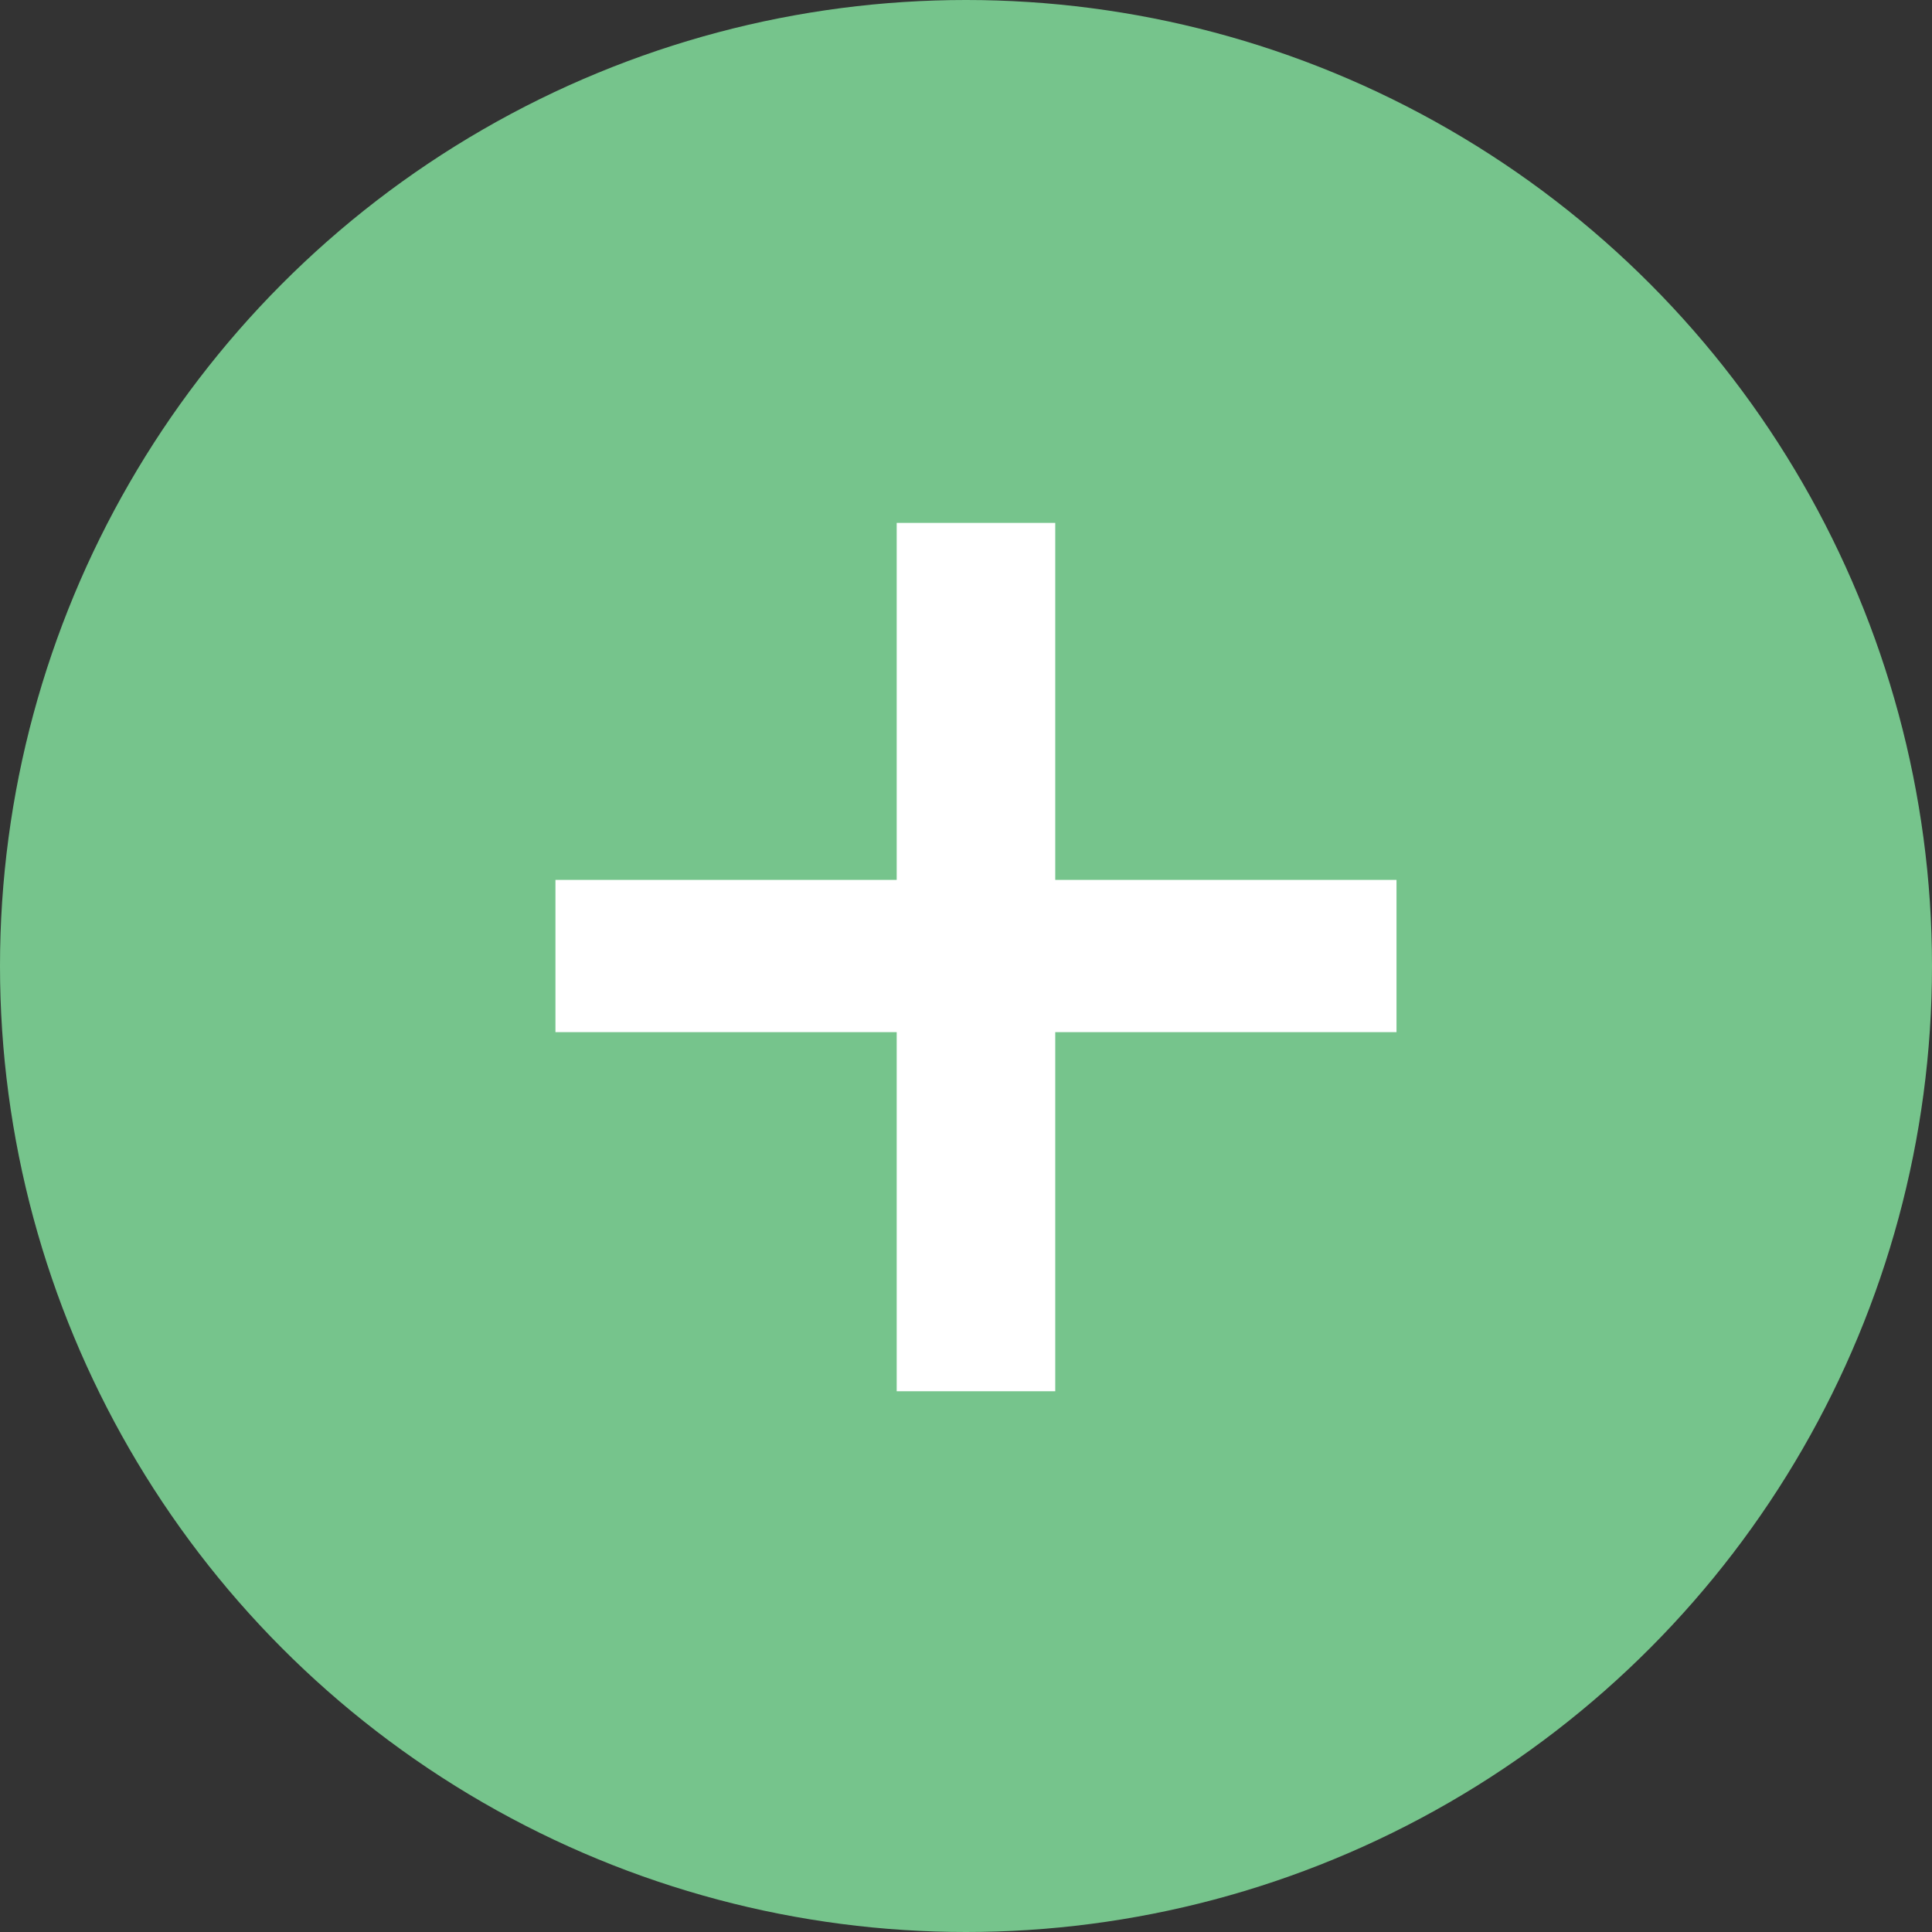
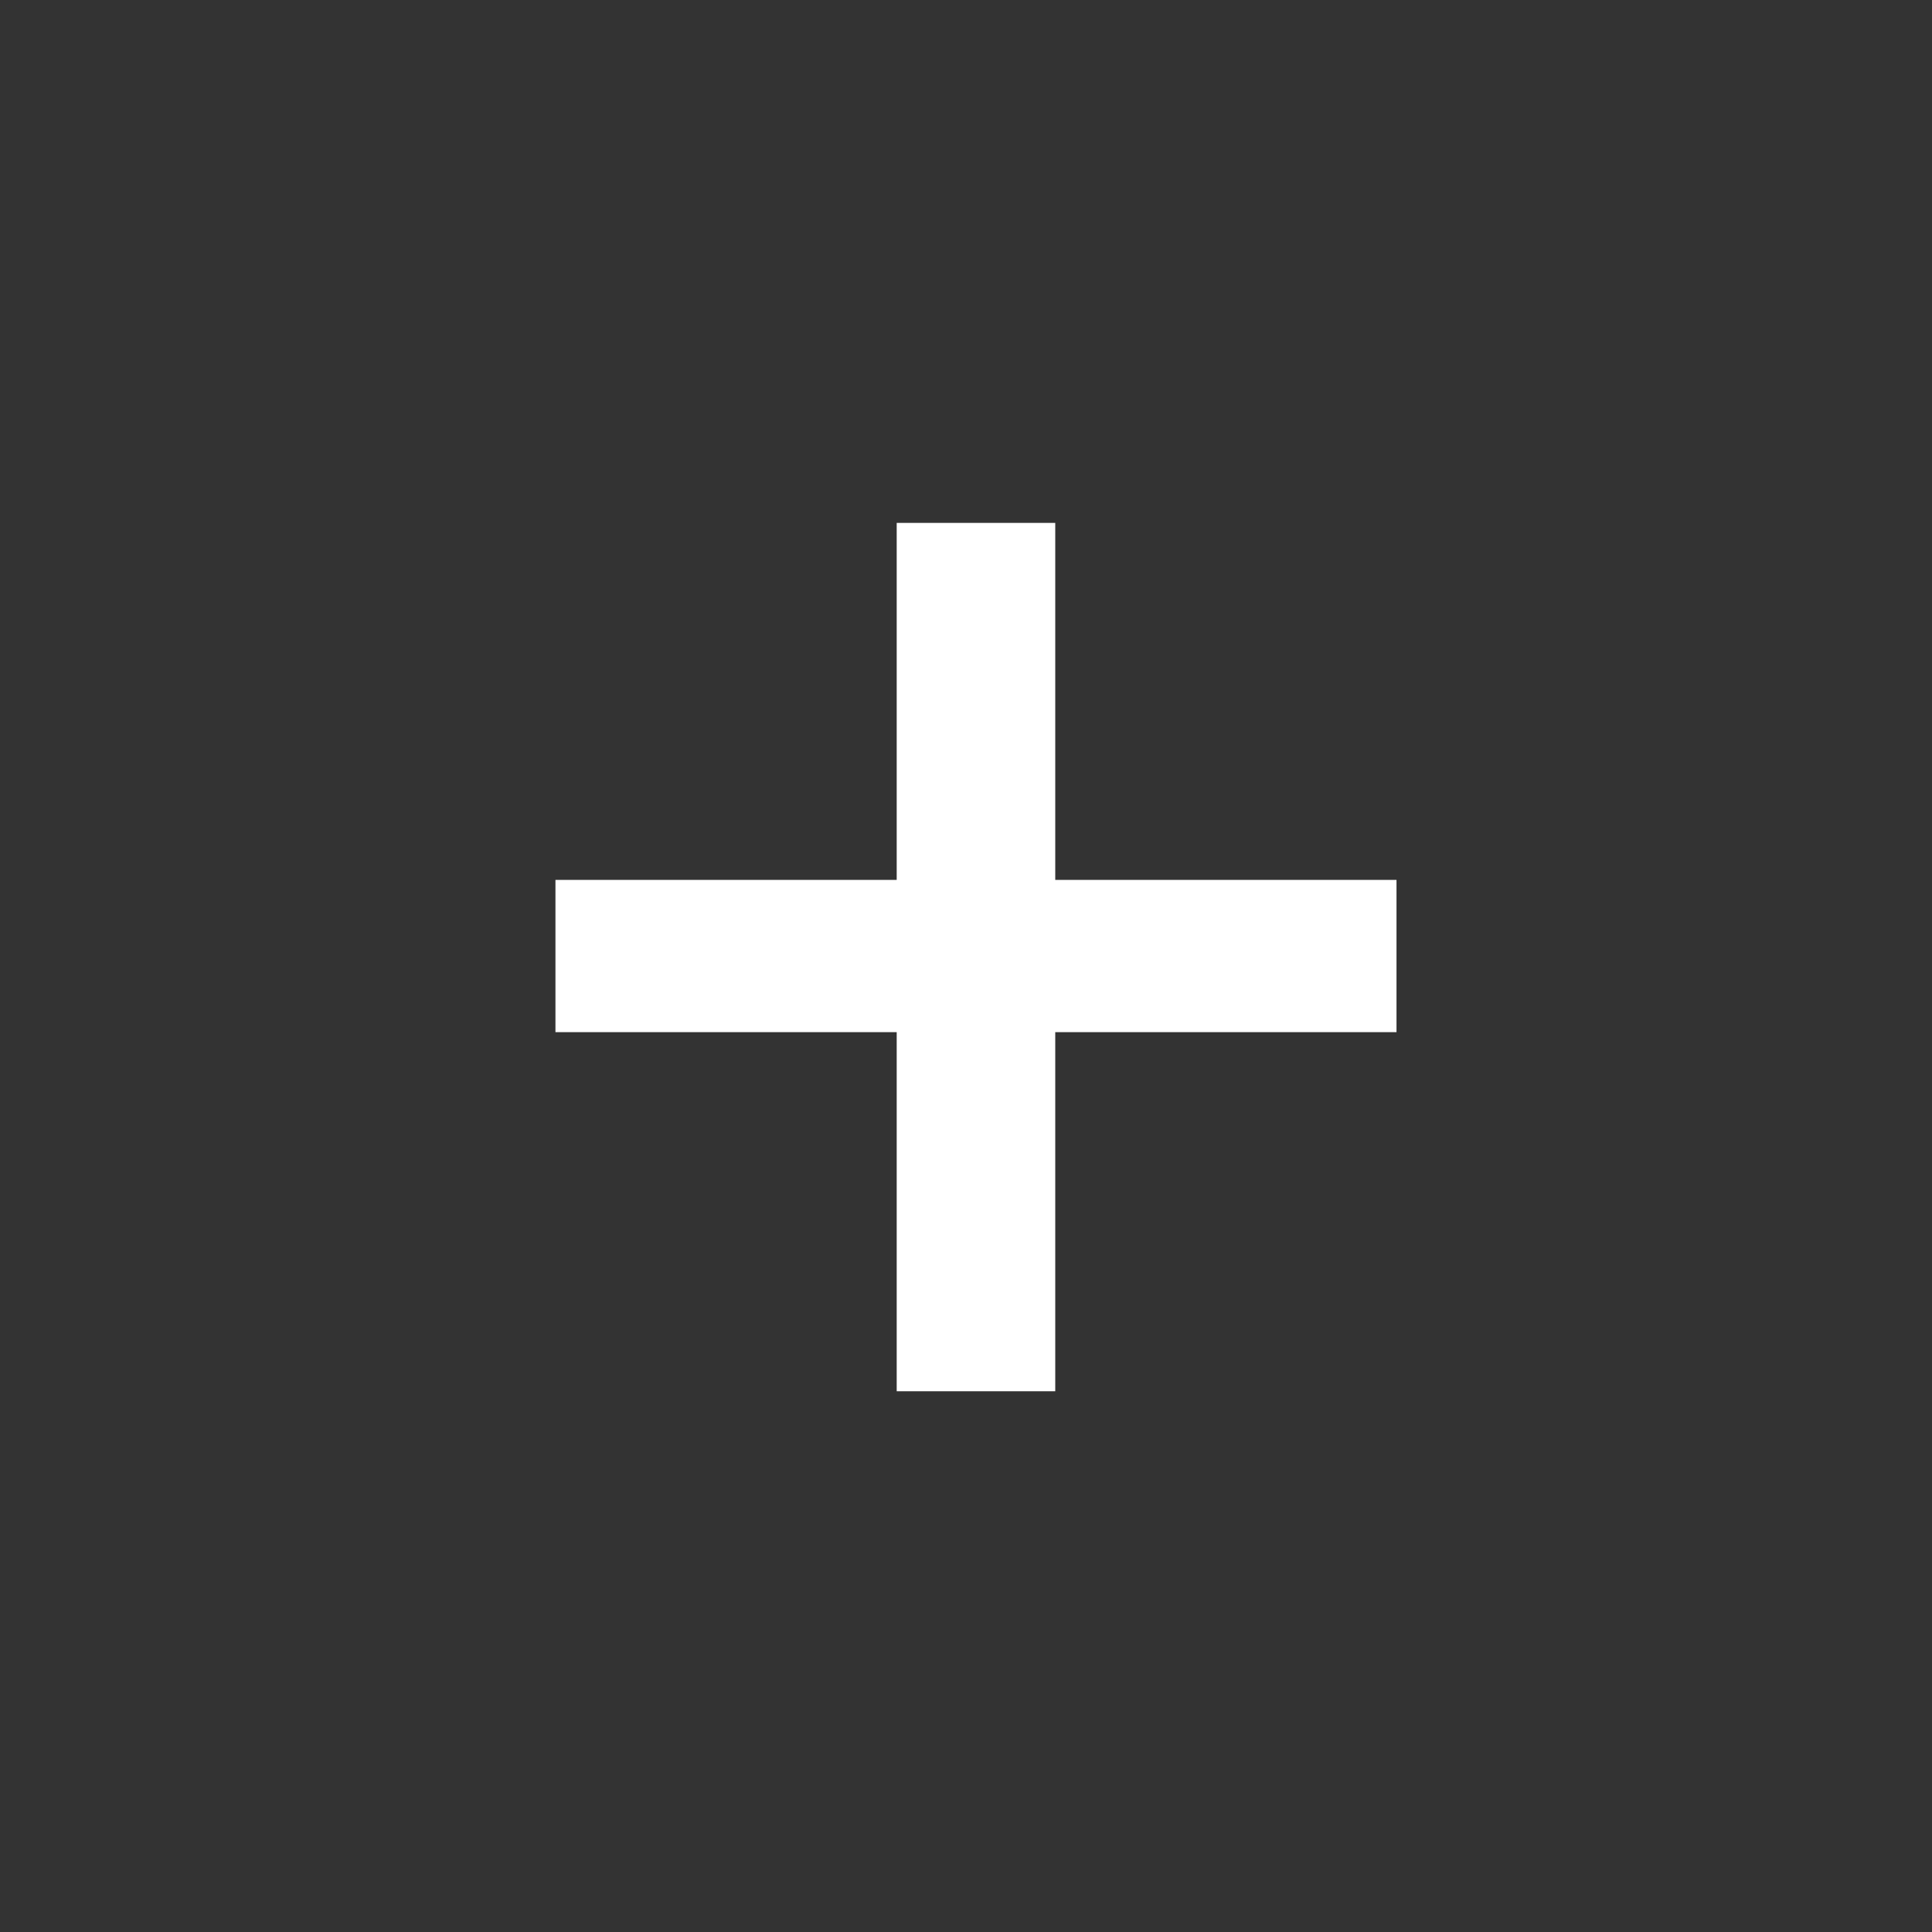
<svg xmlns="http://www.w3.org/2000/svg" viewBox="0 0 18.4 18.4">
  <rect x="0" y="0" width="18.4" height="18.4" fill="#333333" stroke="none" />
-   <circle cx="9.2" cy="9.2" r="9.2" fill="#76c48c" />
  <path d="M8.54 4.98h1.51v3.4h3.25v1.45h-3.25v3.42H8.54V9.83H5.29V8.38h3.25v-3.4z" fill="#fff" />
</svg>